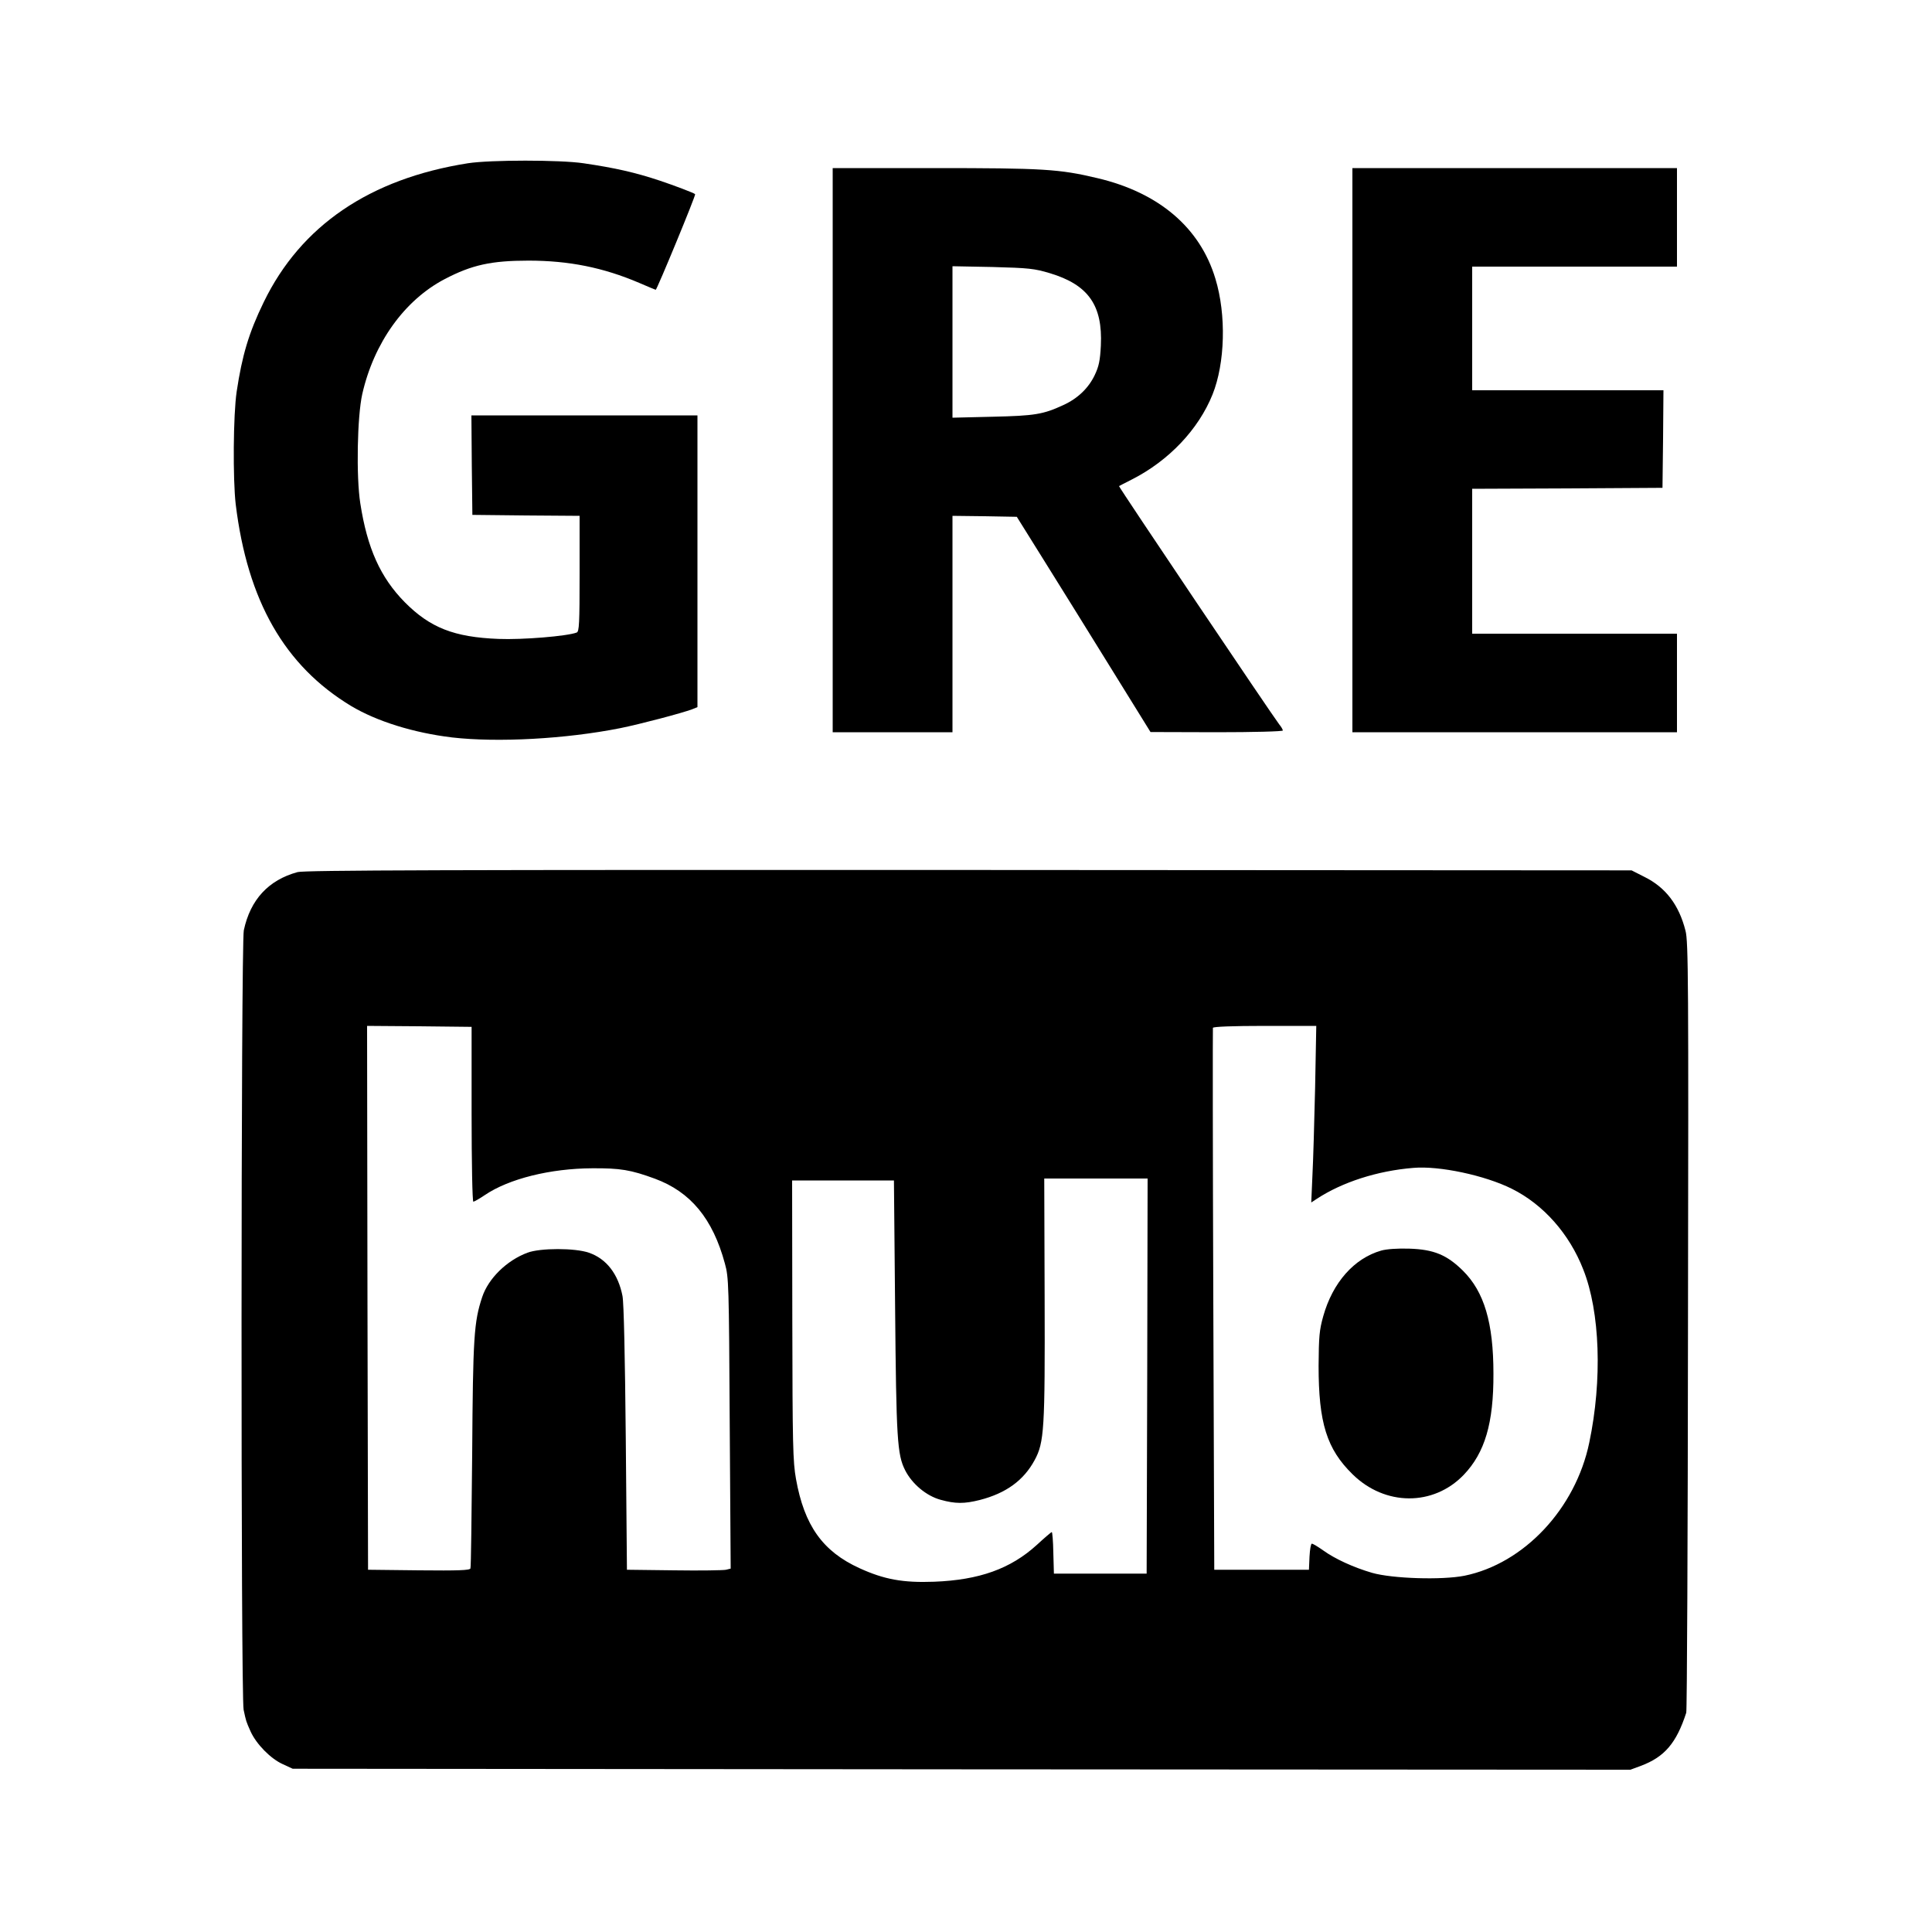
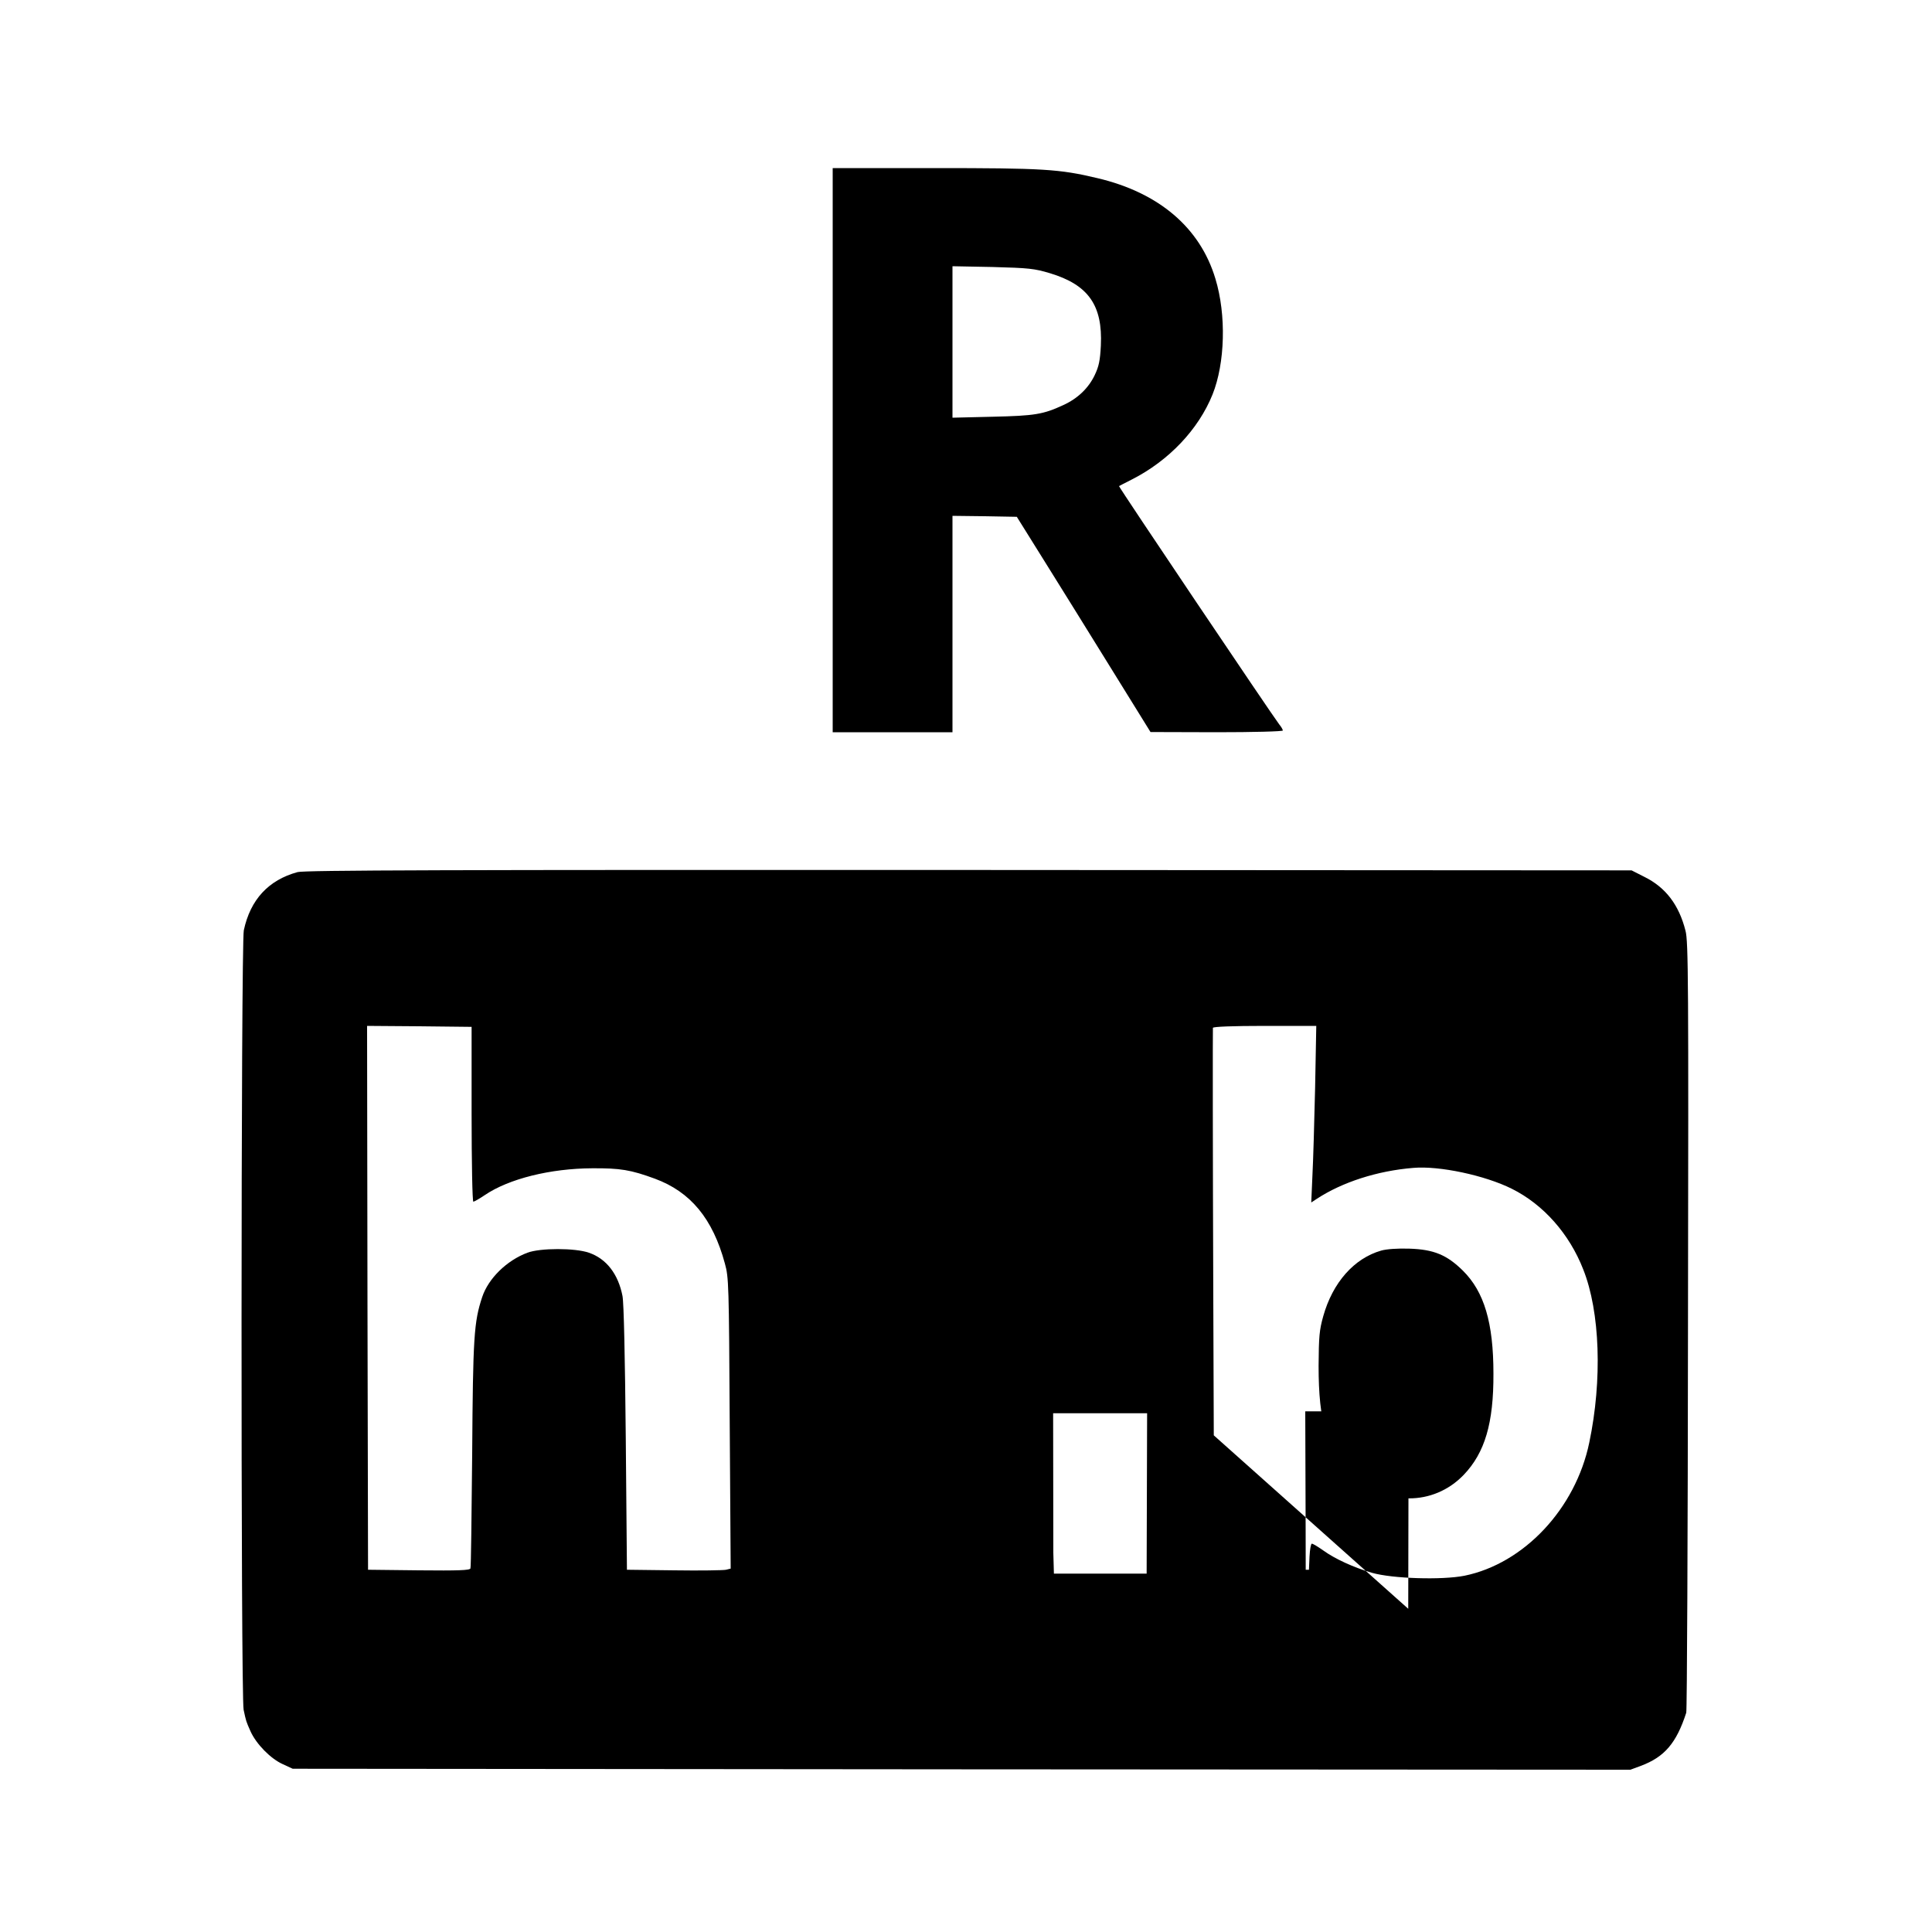
<svg xmlns="http://www.w3.org/2000/svg" version="1.0" width="1000pt" height="1000pt" viewBox="0 0 1000 1000" preserveAspectRatio="xMidYMid meet">
  <g transform="translate(0,1000) scale(0.1,-0.1)" fill="#000000" stroke="none">
-     <path d="M2422 9155 c-508 -80 -865 -323 -1057 -719 -77 -158 -112 -276 -140 -463 -18 -120 -20 -454 -5 -583 61 -500 253 -836 597 -1044 134 -80 324 -139 523 -163 236 -27 588 -8 870 48 104 21 320 78 373 98 l27 11 0 755 0 755 -585 0 -585 0 2 -257 3 -258 278 -3 277 -2 0 -299 c0 -258 -2 -300 -15 -305 -50 -19 -281 -38 -405 -33 -230 9 -354 58 -485 190 -126 128 -194 279 -230 511 -22 139 -16 450 10 566 60 265 218 486 426 595 141 74 242 96 435 96 209 0 387 -36 572 -115 46 -20 85 -36 86 -36 6 0 209 491 204 495 -5 6 -111 46 -183 70 -126 42 -231 66 -395 90 -120 18 -483 18 -598 0z" />
    <path d="M4310 7670 l0 -1460 310 0 310 0 0 560 0 560 167 -2 166 -3 141 -226 c78 -124 233 -375 346 -557 l205 -331 343 -1 c188 0 342 4 342 9 0 4 -8 19 -19 32 -35 45 -833 1231 -829 1233 2 1 32 17 68 35 190 97 343 258 416 439 65 162 72 412 15 599 -79 264 -292 446 -611 521 -197 47 -280 52 -847 52 l-523 0 0 -1460z m1124 916 c199 -60 274 -166 264 -375 -4 -77 -10 -107 -32 -153 -32 -67 -88 -121 -163 -155 -104 -48 -147 -55 -365 -60 l-208 -5 0 392 0 392 208 -4 c187 -5 216 -8 296 -32z" />
-     <path d="M7000 7670 l0 -1460 840 0 840 0 0 255 0 255 -530 0 -530 0 0 375 0 375 493 2 492 3 3 253 2 252 -495 0 -495 0 0 320 0 320 530 0 530 0 0 255 0 255 -840 0 -840 0 0 -1460z" />
-     <path d="M1540 5486 c-150 -41 -244 -142 -278 -301 -15 -66 -16 -3969 -1 -4035 13 -60 12 -58 36 -112 30 -66 104 -141 166 -169 l52 -24 3462 -3 3462 -2 54 20 c123 46 184 118 235 275 4 11 8 912 9 2003 3 1782 2 1990 -13 2045 -34 134 -103 224 -212 278 l-67 34 -3430 2 c-2687 1 -3440 -1 -3475 -11z m901 -1253 c0 -249 4 -453 9 -453 4 0 31 15 59 34 125 85 340 138 556 139 145 1 200 -8 325 -54 184 -68 299 -206 362 -439 20 -72 21 -105 25 -827 l5 -752 -24 -6 c-13 -3 -133 -5 -268 -3 l-245 3 -6 680 c-4 424 -10 701 -17 737 -22 113 -83 193 -174 224 -71 25 -252 25 -318 0 -107 -40 -202 -133 -234 -229 -43 -129 -48 -207 -52 -812 -3 -319 -6 -586 -9 -593 -3 -10 -62 -12 -267 -10 l-263 3 -3 1408 -2 1407 270 -2 271 -3 0 -452z m4366 137 c-4 -175 -10 -381 -14 -457 l-6 -137 29 19 c131 86 313 145 499 160 135 12 372 -39 510 -108 163 -81 298 -233 370 -418 87 -219 99 -572 31 -896 -71 -342 -338 -626 -646 -689 -117 -23 -373 -15 -478 15 -96 28 -192 72 -253 116 -27 19 -53 35 -59 35 -5 0 -10 -30 -12 -67 l-3 -68 -245 0 -245 0 -5 1398 c-3 768 -3 1402 -2 1407 2 6 101 10 269 10 l266 0 -6 -320z m-869 -1492 l-3 -1023 -240 0 -240 0 -3 108 c-1 59 -5 107 -8 107 -3 0 -38 -30 -77 -66 -136 -124 -298 -182 -532 -191 -162 -6 -259 12 -386 70 -191 87 -286 221 -329 462 -16 90 -18 174 -19 823 l-1 722 263 0 264 0 6 -652 c6 -688 11 -767 52 -848 36 -71 110 -133 184 -153 76 -21 122 -21 202 -1 136 35 227 101 284 206 50 92 54 160 52 841 l-2 617 268 0 267 0 -2 -1022z" />
+     <path d="M1540 5486 c-150 -41 -244 -142 -278 -301 -15 -66 -16 -3969 -1 -4035 13 -60 12 -58 36 -112 30 -66 104 -141 166 -169 l52 -24 3462 -3 3462 -2 54 20 c123 46 184 118 235 275 4 11 8 912 9 2003 3 1782 2 1990 -13 2045 -34 134 -103 224 -212 278 l-67 34 -3430 2 c-2687 1 -3440 -1 -3475 -11z m901 -1253 c0 -249 4 -453 9 -453 4 0 31 15 59 34 125 85 340 138 556 139 145 1 200 -8 325 -54 184 -68 299 -206 362 -439 20 -72 21 -105 25 -827 l5 -752 -24 -6 c-13 -3 -133 -5 -268 -3 l-245 3 -6 680 c-4 424 -10 701 -17 737 -22 113 -83 193 -174 224 -71 25 -252 25 -318 0 -107 -40 -202 -133 -234 -229 -43 -129 -48 -207 -52 -812 -3 -319 -6 -586 -9 -593 -3 -10 -62 -12 -267 -10 l-263 3 -3 1408 -2 1407 270 -2 271 -3 0 -452z m4366 137 c-4 -175 -10 -381 -14 -457 l-6 -137 29 19 c131 86 313 145 499 160 135 12 372 -39 510 -108 163 -81 298 -233 370 -418 87 -219 99 -572 31 -896 -71 -342 -338 -626 -646 -689 -117 -23 -373 -15 -478 15 -96 28 -192 72 -253 116 -27 19 -53 35 -59 35 -5 0 -10 -30 -12 -67 l-3 -68 -245 0 -245 0 -5 1398 c-3 768 -3 1402 -2 1407 2 6 101 10 269 10 l266 0 -6 -320z m-869 -1492 l-3 -1023 -240 0 -240 0 -3 108 l-1 722 263 0 264 0 6 -652 c6 -688 11 -767 52 -848 36 -71 110 -133 184 -153 76 -21 122 -21 202 -1 136 35 227 101 284 206 50 92 54 160 52 841 l-2 617 268 0 267 0 -2 -1022z" />
    <path d="M7149 3527 c-140 -40 -251 -165 -300 -340 -20 -71 -23 -105 -24 -257 0 -294 42 -430 176 -561 168 -165 418 -166 575 -3 110 115 155 268 154 524 0 264 -48 424 -158 533 -83 82 -151 110 -277 114 -61 2 -118 -2 -146 -10z" />
  </g>
</svg>